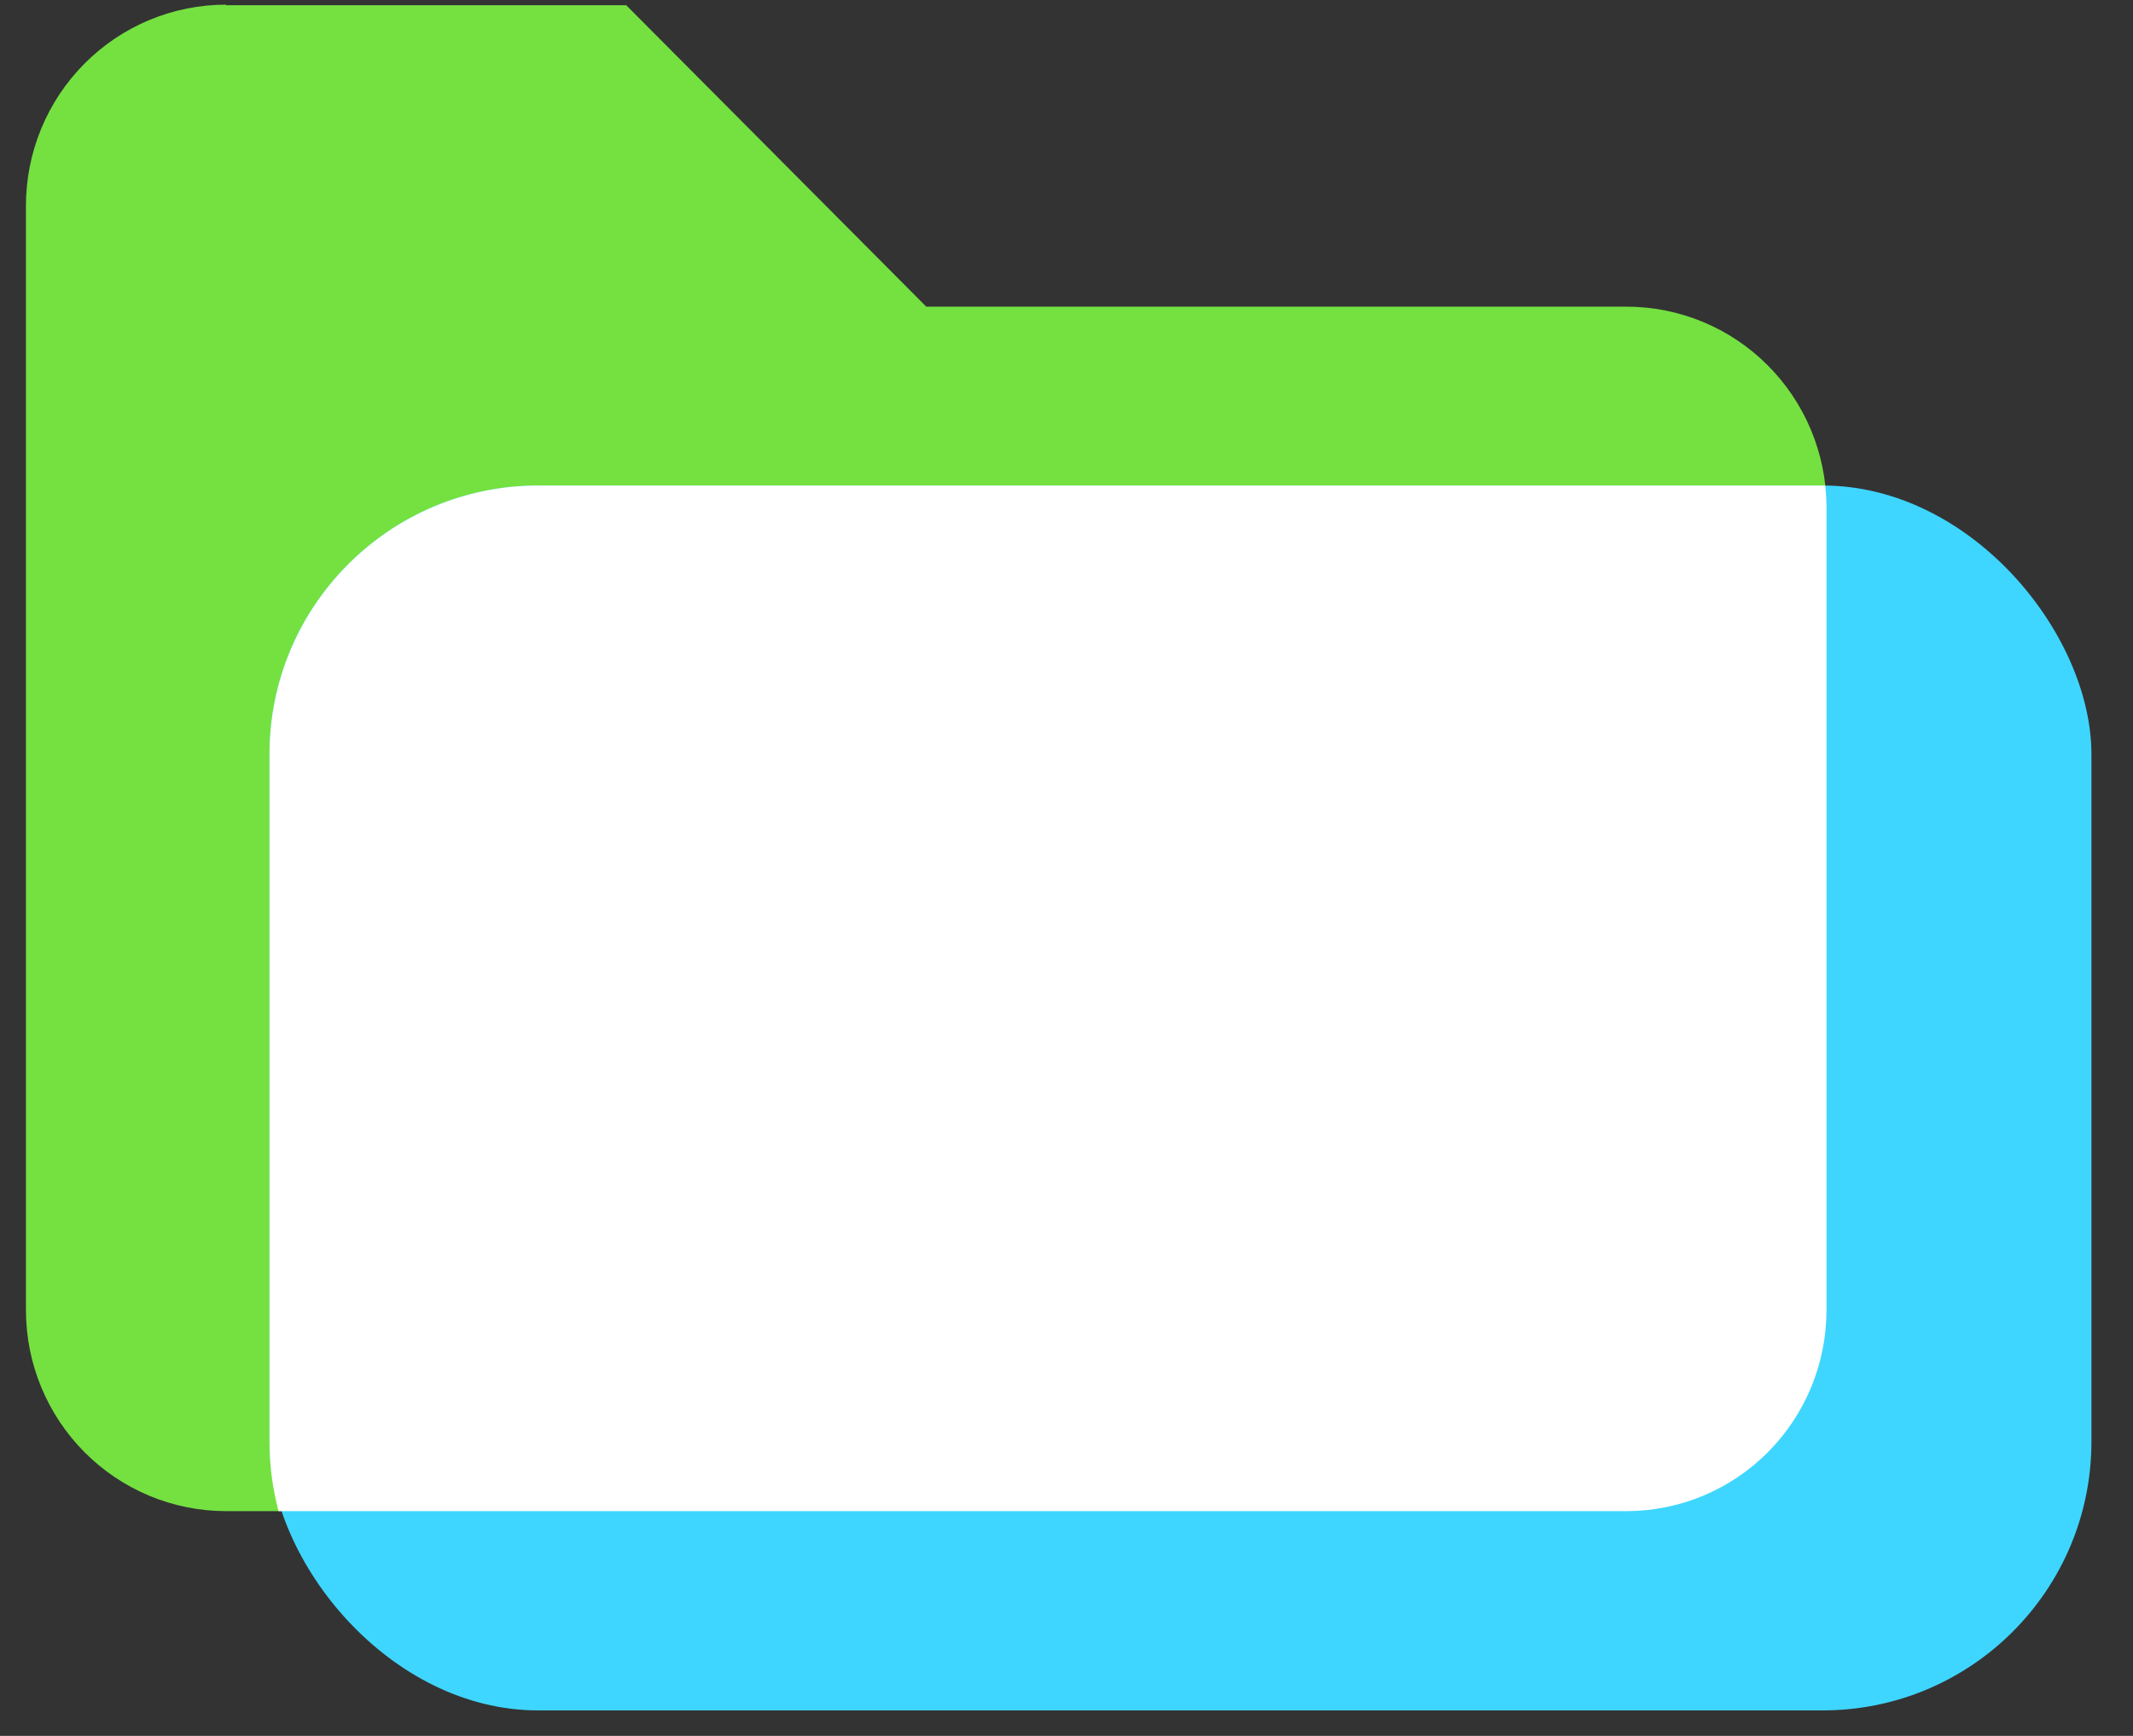
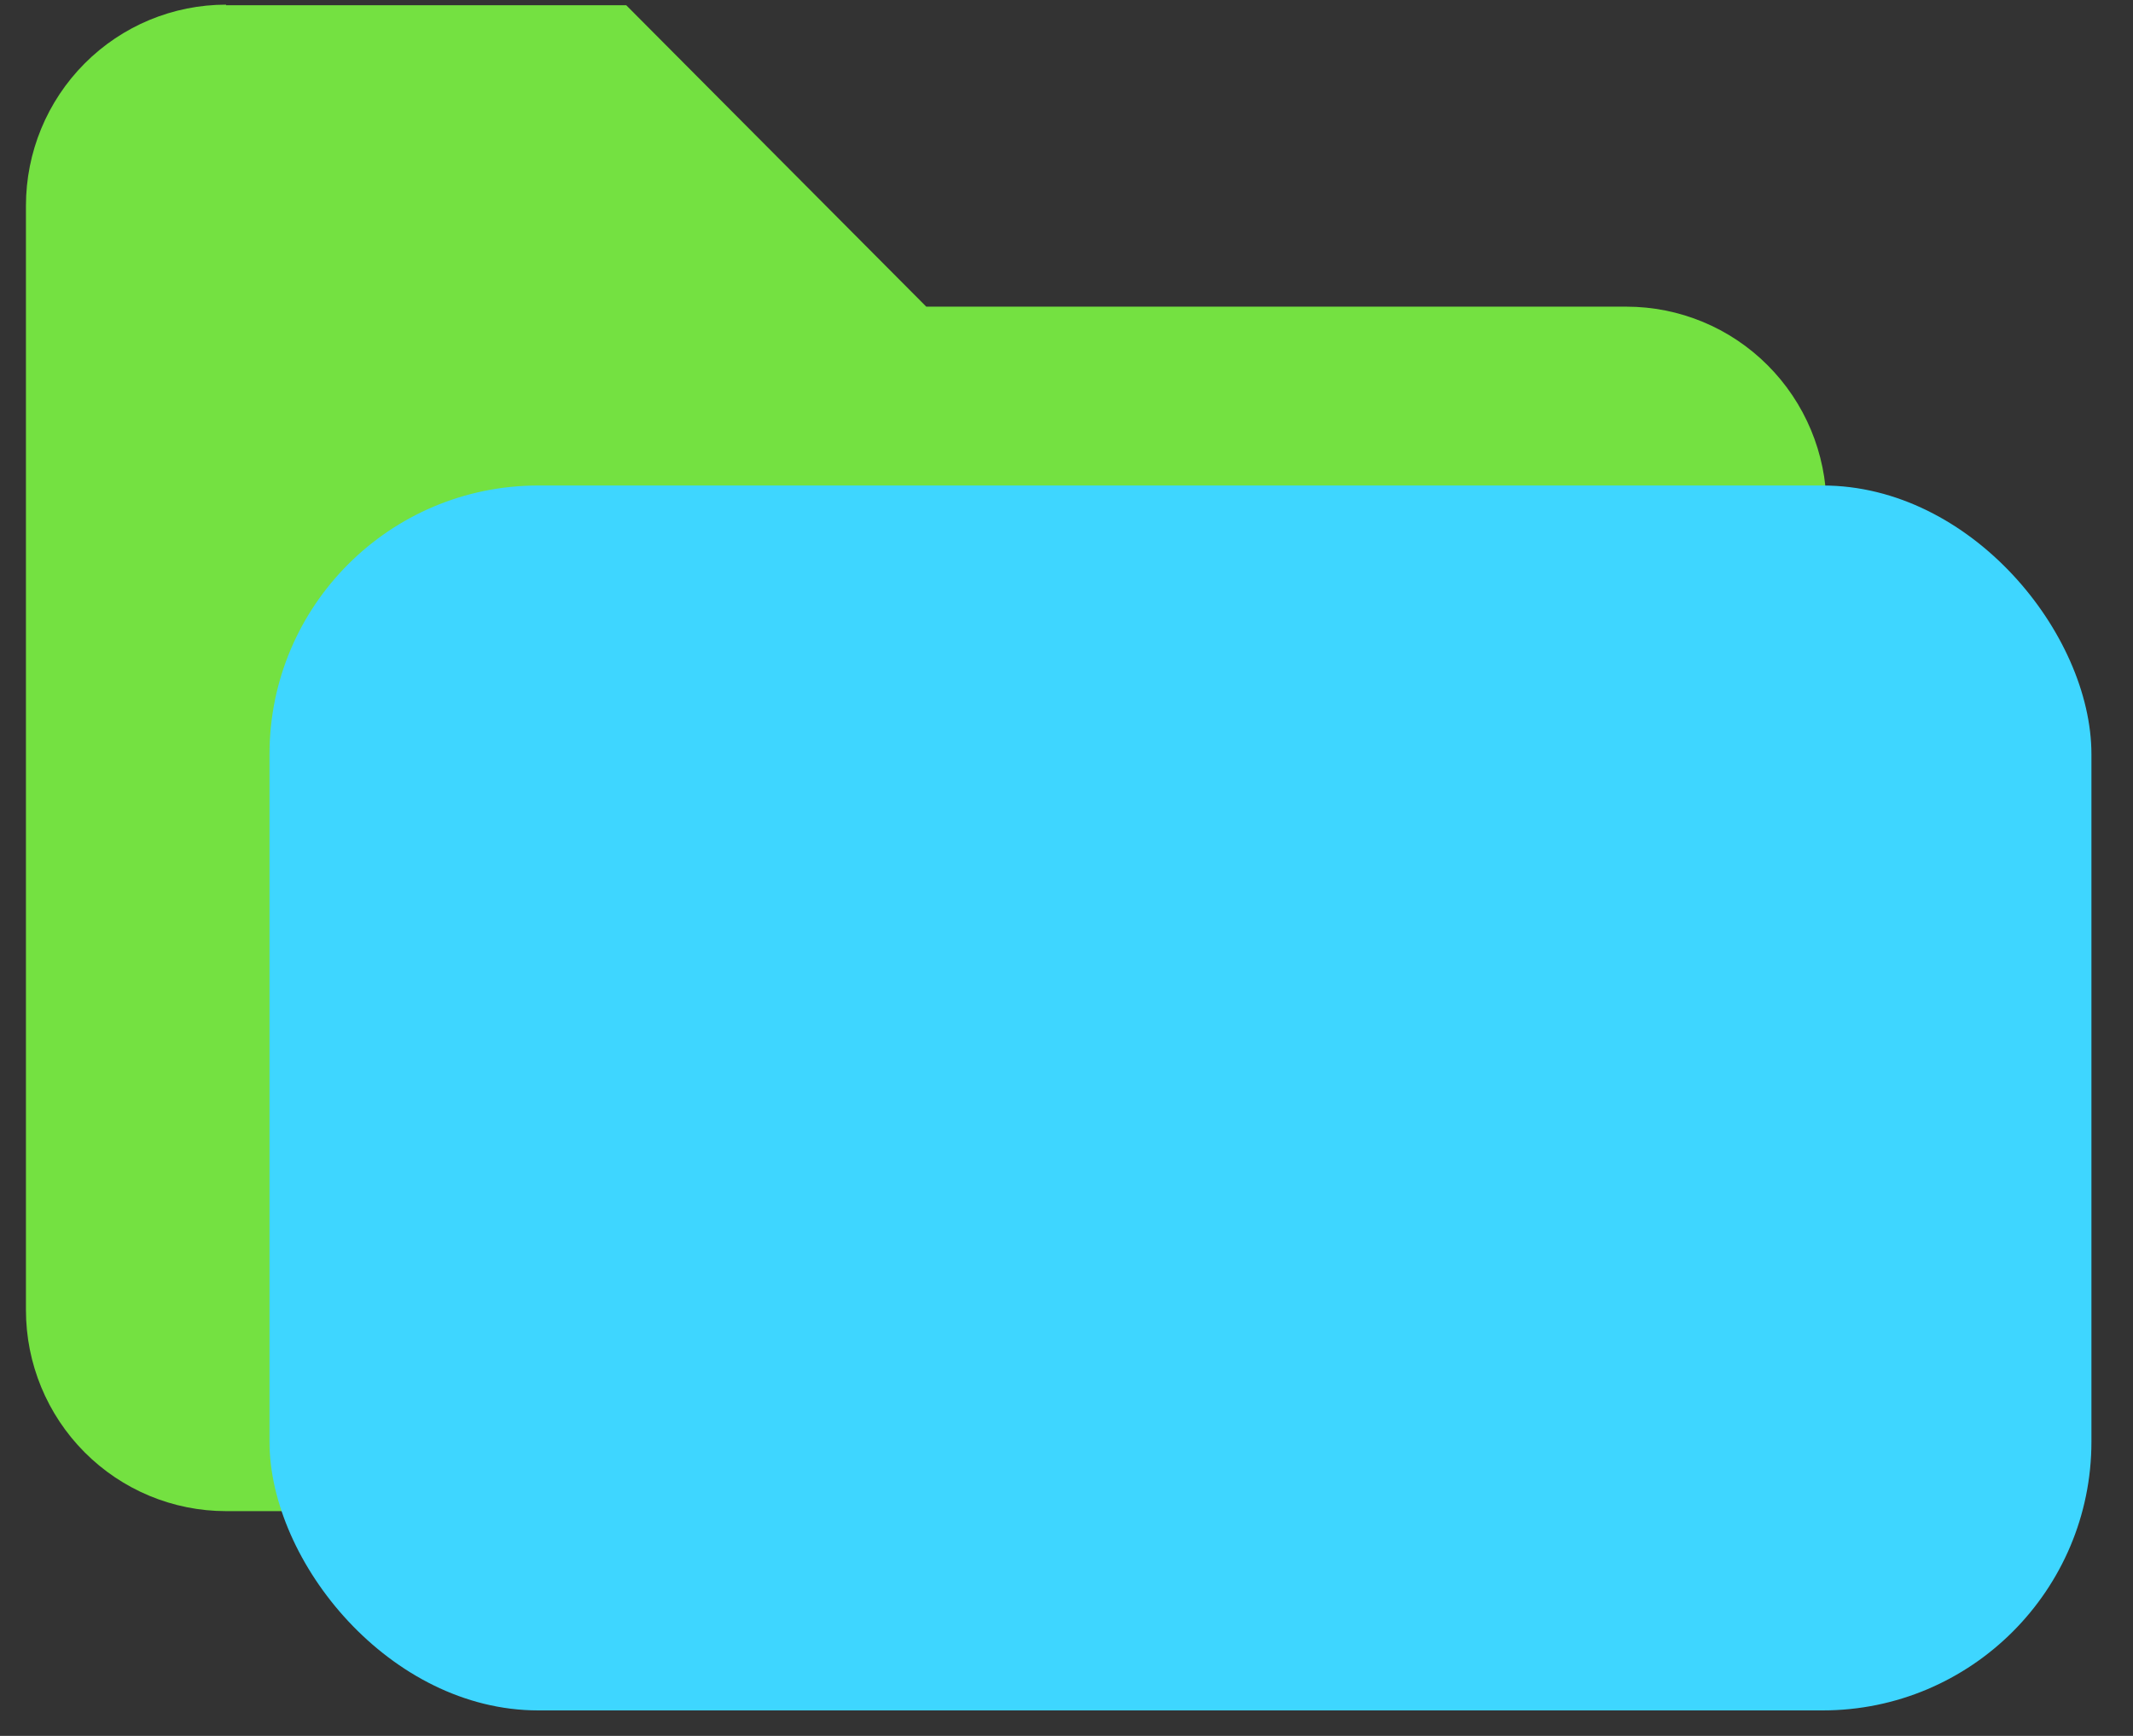
<svg xmlns="http://www.w3.org/2000/svg" width="43" height="35" viewBox="0 0 43 35" fill="none">
  <rect x="0" y="0" width="43" height="35" fill="#333333" stroke="none" />
  <path d="M4.557 0.106H12.625L18.673 6.183H32.788C33.853 6.183 34.876 6.606 35.631 7.361C36.387 8.115 36.815 9.14 36.822 10.21V26.415C36.822 27.49 36.397 28.521 35.64 29.281C34.884 30.041 33.858 30.468 32.788 30.468H4.557C3.487 30.468 2.461 30.041 1.705 29.281C0.948 28.521 0.523 27.49 0.523 26.415V4.147C0.523 3.072 0.948 2.041 1.705 1.281C2.461 0.521 3.487 0.094 4.557 0.094" fill="#74E141" />
  <rect x="5.433" y="9.789" width="36.729" height="24.697" rx="5.418" fill="#3ED6FF" />
-   <path fill-rule="evenodd" clip-rule="evenodd" d="M36.796 9.789C36.811 9.928 36.82 10.069 36.821 10.21V26.415C36.821 27.49 36.395 28.521 35.639 29.281C34.883 30.041 33.856 30.468 32.787 30.468H5.615C5.496 30.021 5.433 29.552 5.433 29.068V15.207C5.433 12.215 7.859 9.789 10.851 9.789H36.743C36.761 9.789 36.779 9.789 36.796 9.789Z" fill="white" />
</svg>